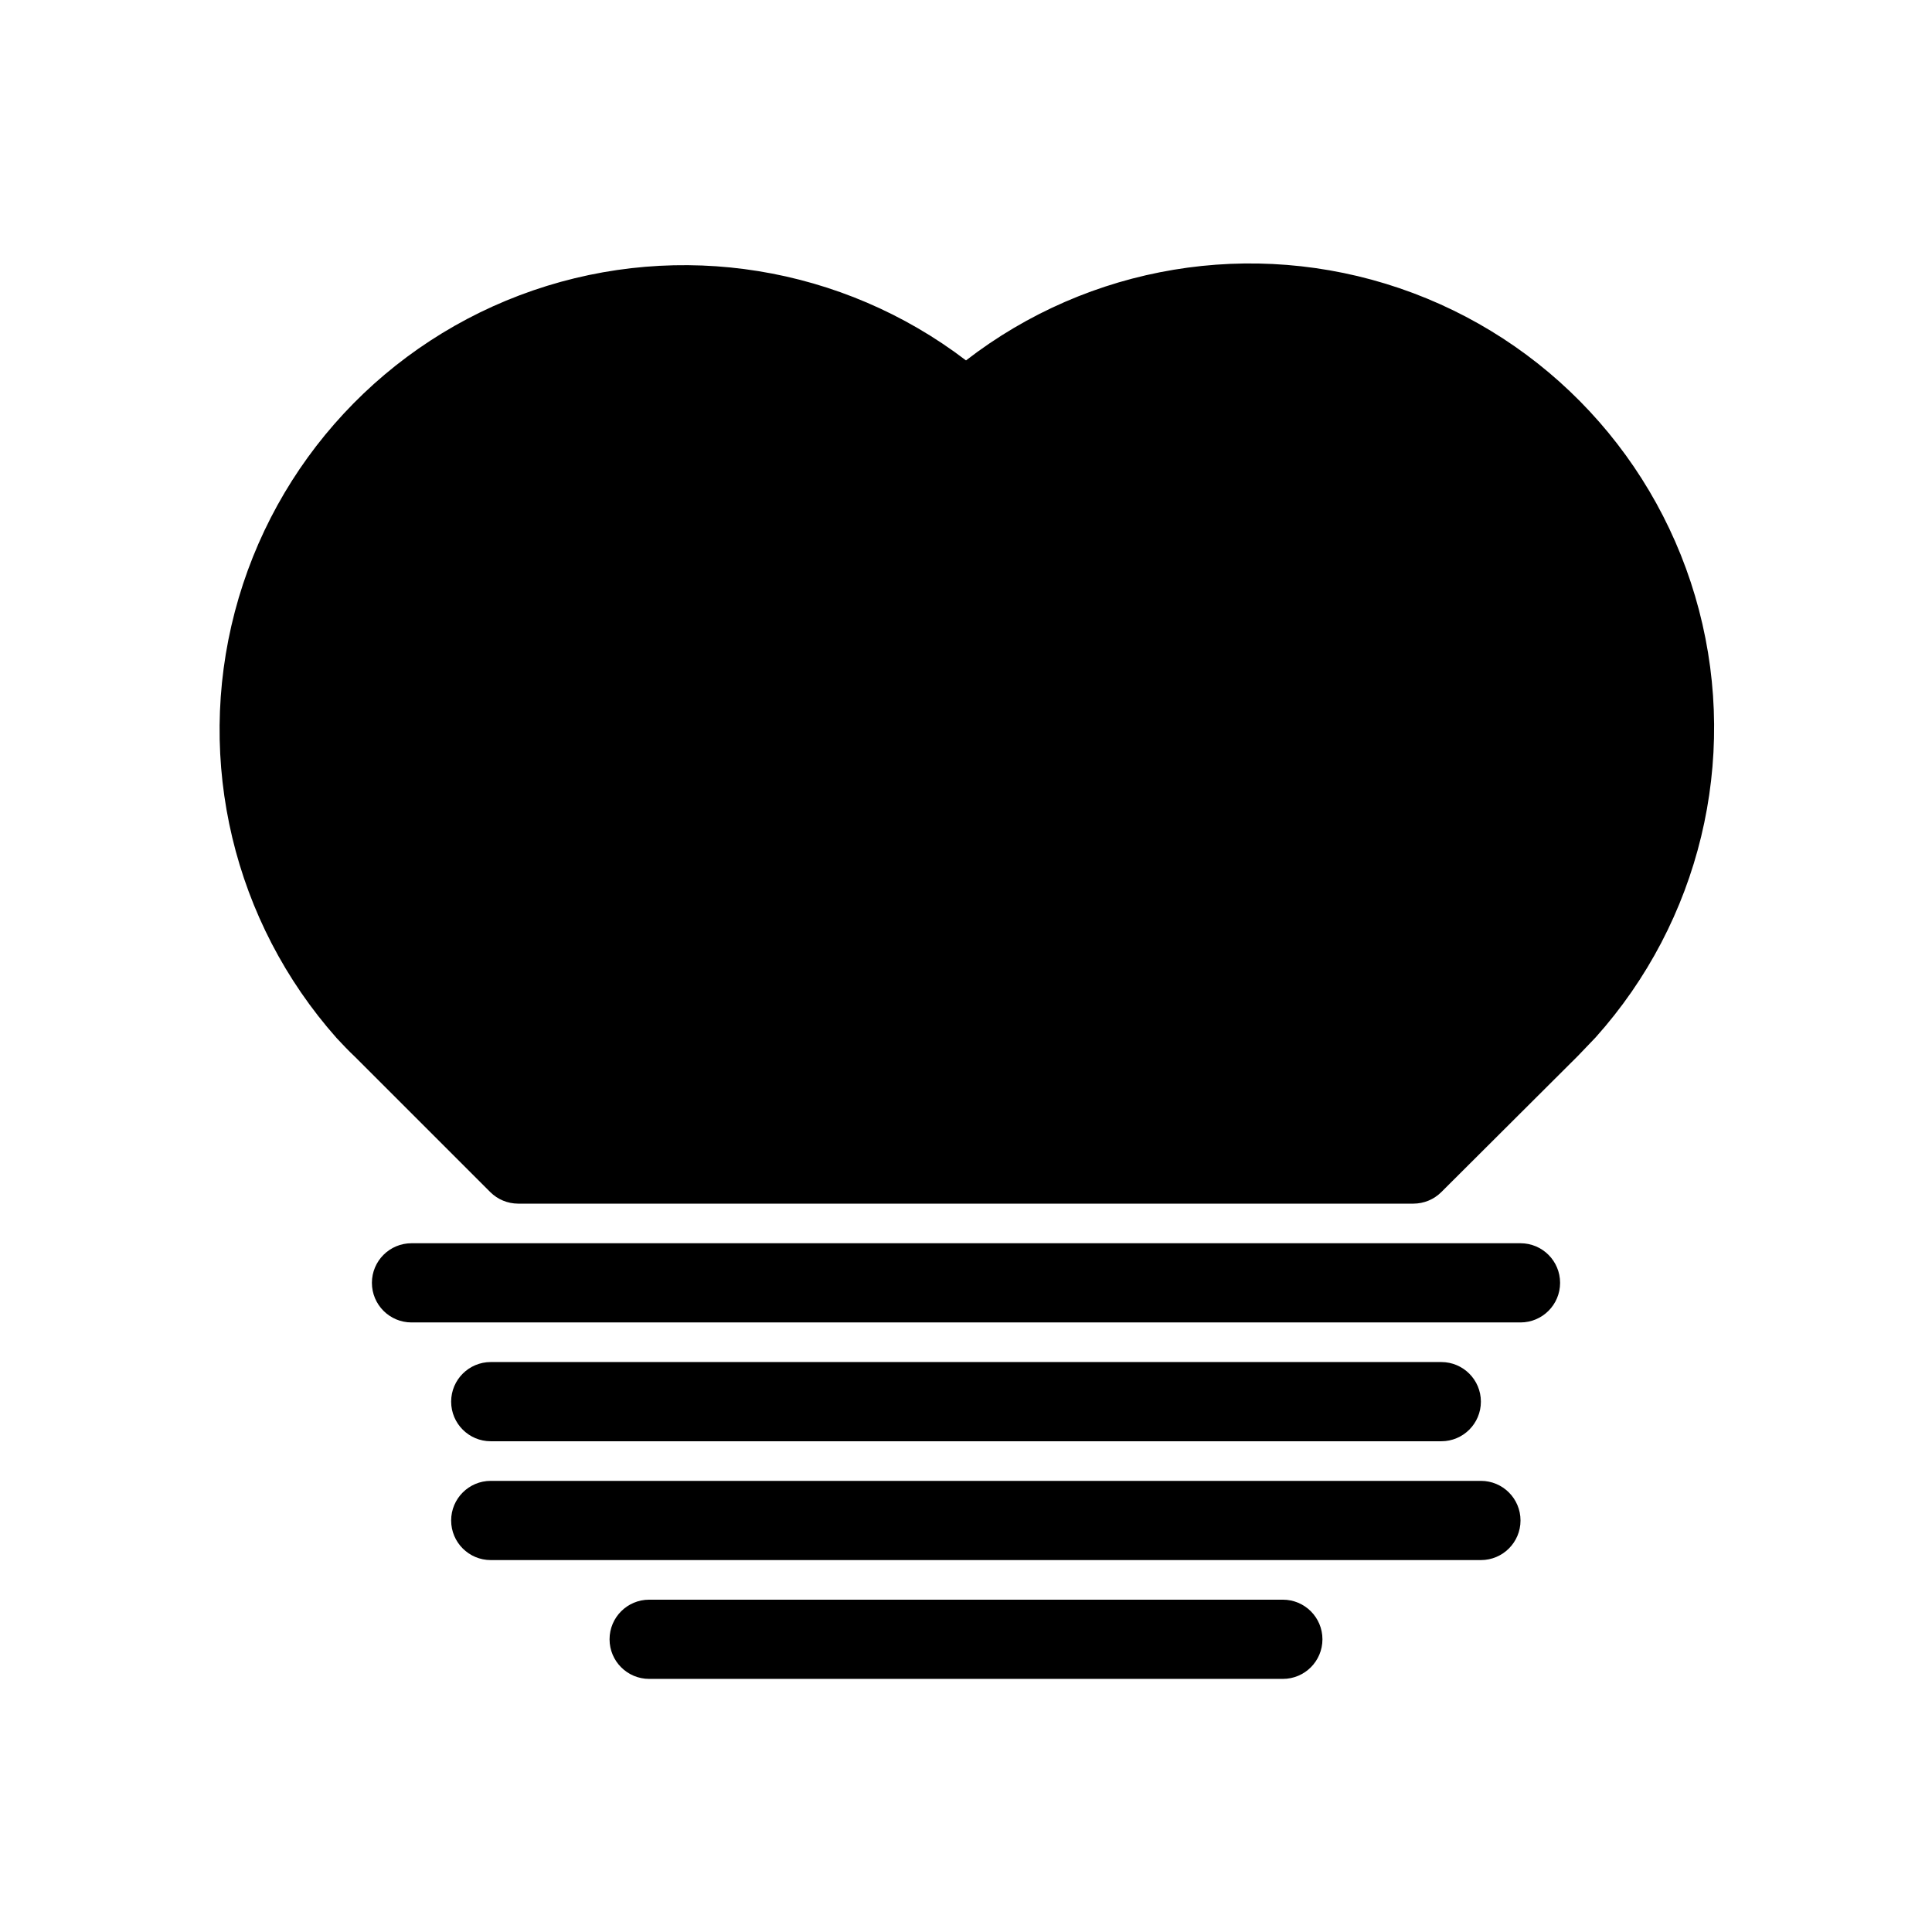
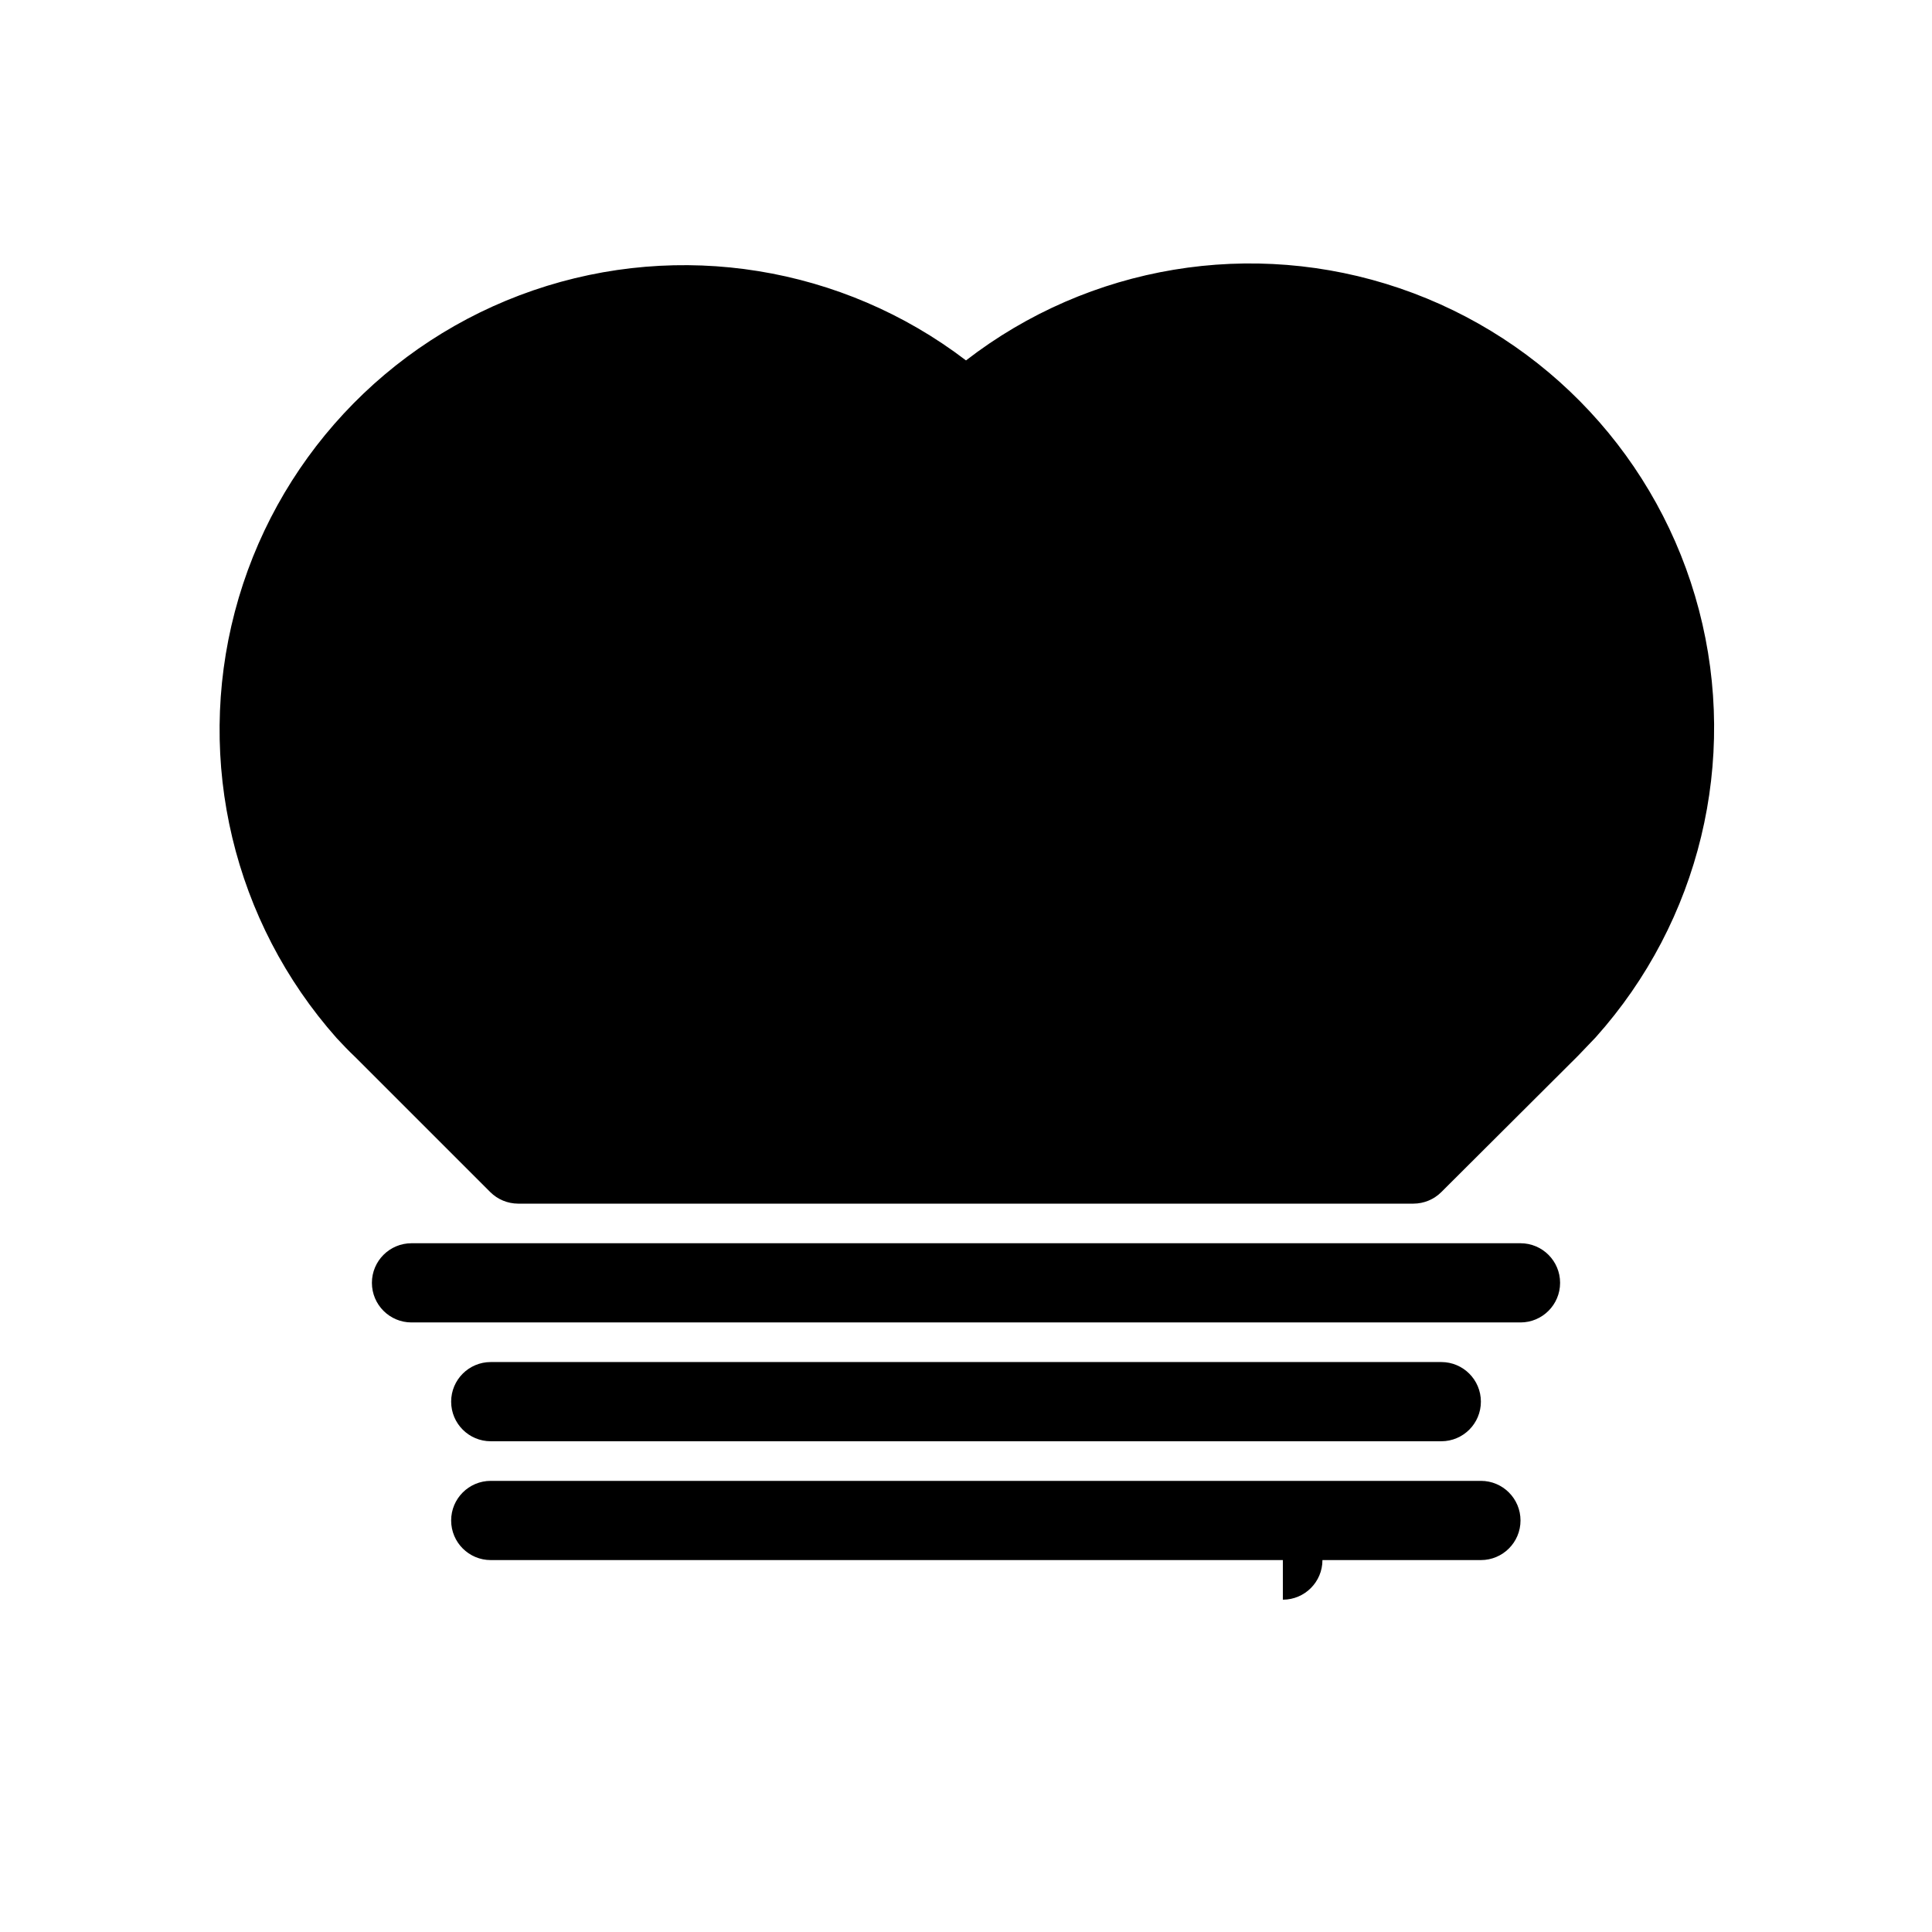
<svg xmlns="http://www.w3.org/2000/svg" fill="#000000" width="800px" height="800px" version="1.1" viewBox="144 144 512 512">
-   <path d="m566.89 418.89-4.723 4.934-36.215 36.105c-1.953 1.941-4.594 3.035-7.344 3.047h-237.32c-2.754-0.012-5.394-1.105-7.348-3.047l-35.793-35.789c-1.891-1.785-3.359-3.359-4.934-5.039-27.316-30.793-37.438-73.199-26.973-113.01 10.465-39.812 40.133-71.758 79.062-85.137 38.93-13.375 81.969-6.414 114.7 18.559 32.66-25.254 75.816-32.438 114.9-19.129 39.082 13.312 68.883 45.34 79.344 85.281 10.461 39.941 0.184 82.465-27.355 113.22zm-19.945 54.582h-293.89c-5.797 0-10.496 4.699-10.496 10.492 0 5.797 4.699 10.496 10.496 10.496h293.89c5.797 0 10.496-4.699 10.496-10.496 0-5.793-4.699-10.492-10.496-10.492zm-272.89 52.477h251.9c5.797 0 10.496-4.699 10.496-10.496s-4.699-10.496-10.496-10.496h-251.9c-5.797 0-10.496 4.699-10.496 10.496s4.699 10.496 10.496 10.496zm262.4 10.496h-262.4c-5.797 0-10.496 4.699-10.496 10.496s4.699 10.496 10.496 10.496h262.4c5.797 0 10.496-4.699 10.496-10.496s-4.699-10.496-10.496-10.496zm-52.48 31.488h-167.94c-5.797 0-10.496 4.699-10.496 10.496 0 5.797 4.699 10.496 10.496 10.496h167.93c5.797 0 10.496-4.699 10.496-10.496 0-5.797-4.699-10.496-10.496-10.496z" />
+   <path d="m566.89 418.89-4.723 4.934-36.215 36.105c-1.953 1.941-4.594 3.035-7.344 3.047h-237.32c-2.754-0.012-5.394-1.105-7.348-3.047l-35.793-35.789c-1.891-1.785-3.359-3.359-4.934-5.039-27.316-30.793-37.438-73.199-26.973-113.01 10.465-39.812 40.133-71.758 79.062-85.137 38.93-13.375 81.969-6.414 114.7 18.559 32.66-25.254 75.816-32.438 114.9-19.129 39.082 13.312 68.883 45.34 79.344 85.281 10.461 39.941 0.184 82.465-27.355 113.22zm-19.945 54.582h-293.89c-5.797 0-10.496 4.699-10.496 10.492 0 5.797 4.699 10.496 10.496 10.496h293.89c5.797 0 10.496-4.699 10.496-10.496 0-5.793-4.699-10.492-10.496-10.492zm-272.89 52.477h251.9c5.797 0 10.496-4.699 10.496-10.496s-4.699-10.496-10.496-10.496h-251.9c-5.797 0-10.496 4.699-10.496 10.496s4.699 10.496 10.496 10.496zm262.4 10.496h-262.4c-5.797 0-10.496 4.699-10.496 10.496s4.699 10.496 10.496 10.496h262.4c5.797 0 10.496-4.699 10.496-10.496s-4.699-10.496-10.496-10.496zm-52.48 31.488h-167.94h167.93c5.797 0 10.496-4.699 10.496-10.496 0-5.797-4.699-10.496-10.496-10.496z" />
</svg>